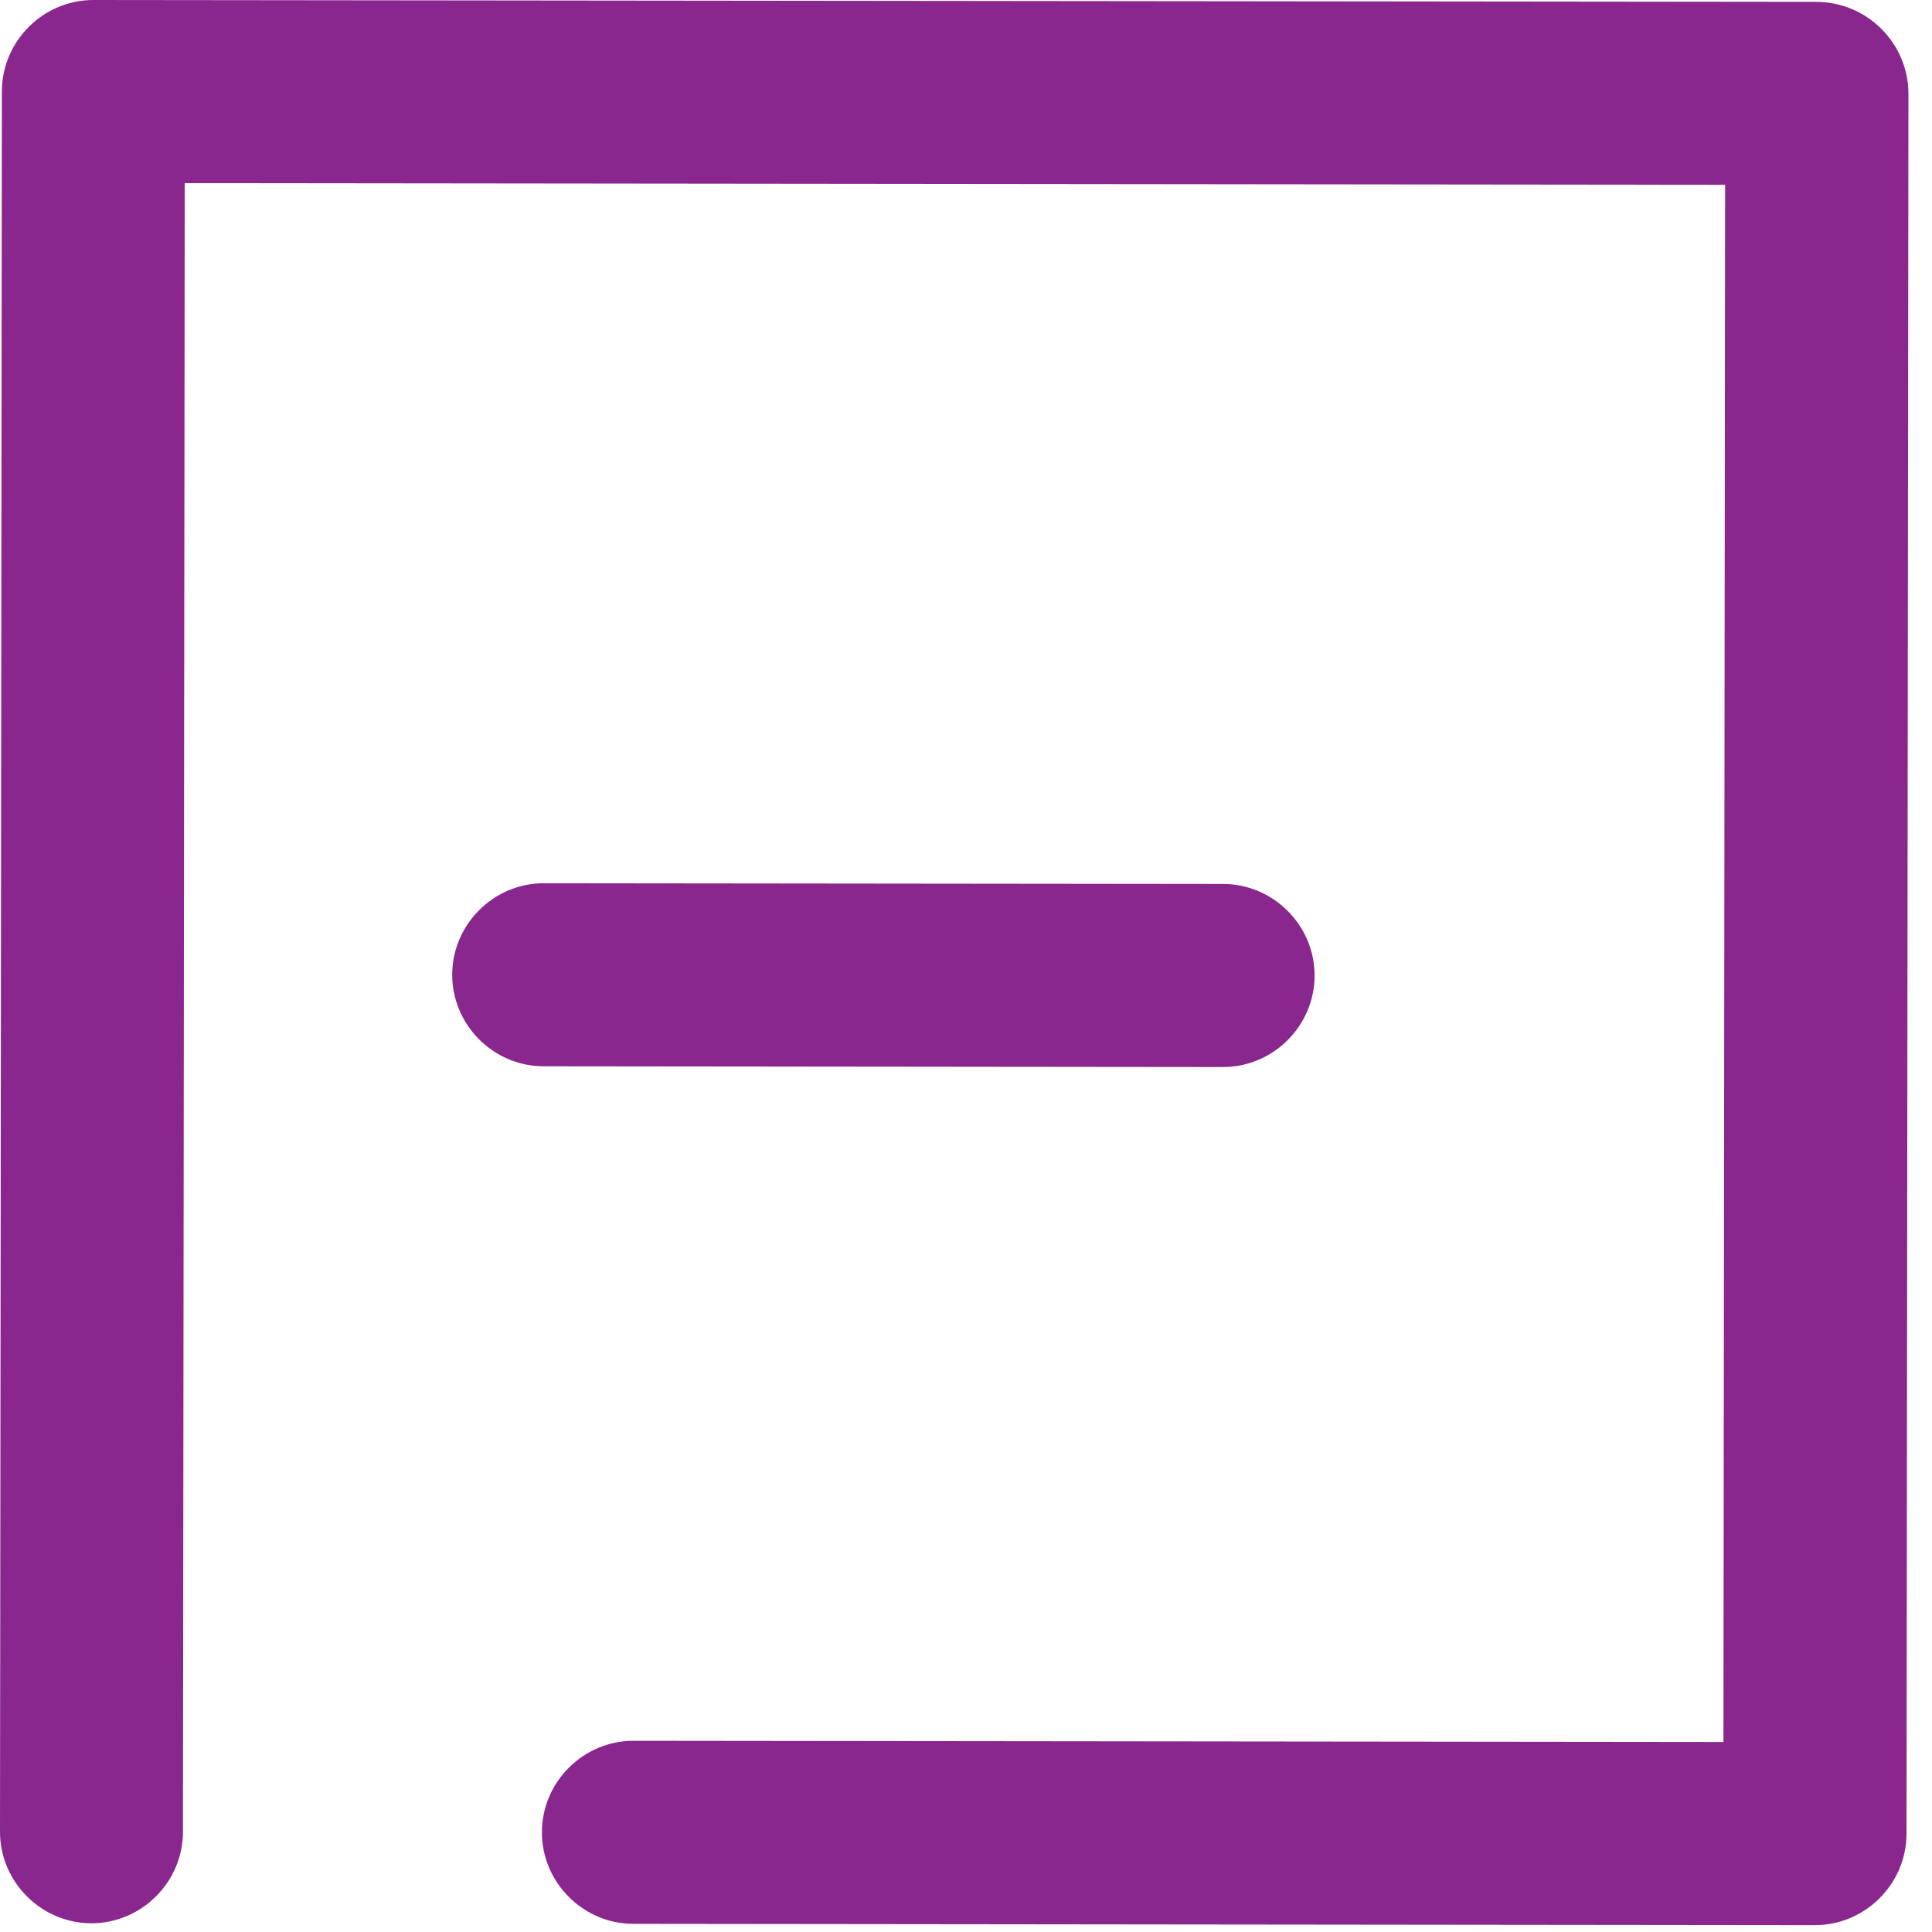
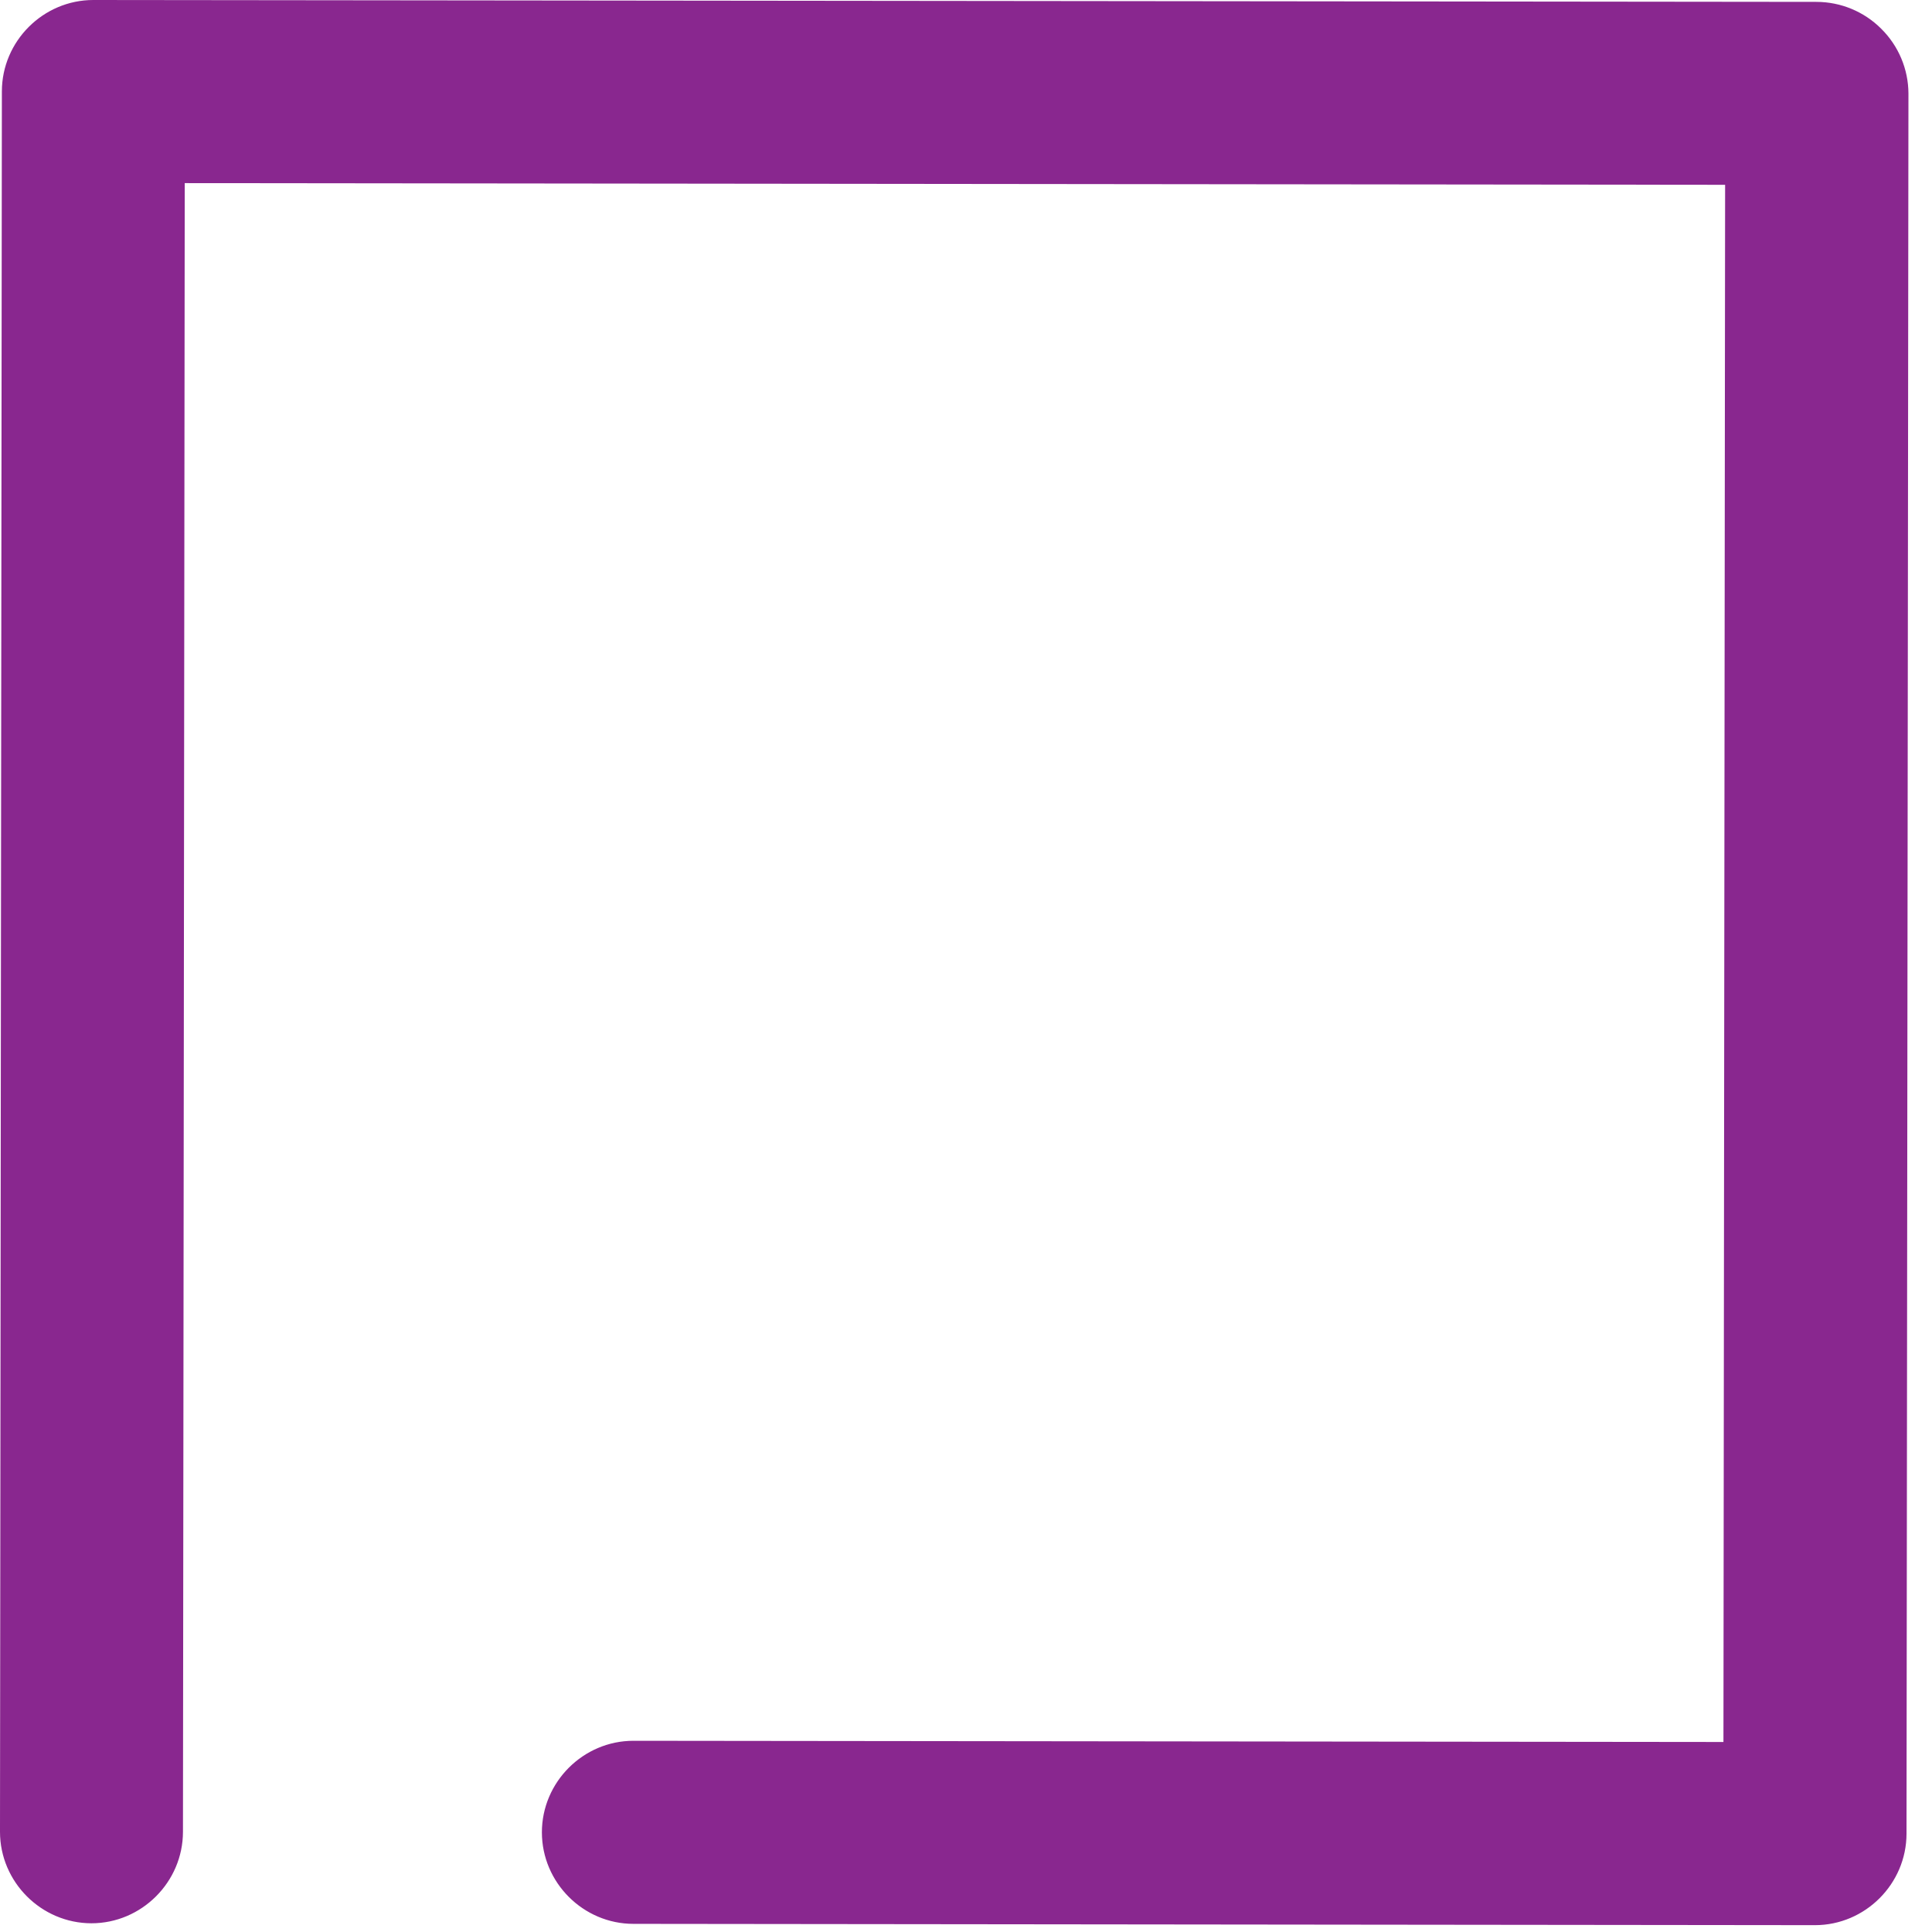
<svg xmlns="http://www.w3.org/2000/svg" width="100%" height="100%" viewBox="0 0 37 37" version="1.1" xml:space="preserve" style="fill-rule:evenodd;clip-rule:evenodd;stroke-linejoin:round;stroke-miterlimit:1.414;">
  <g>
    <path id="Path_1244" d="M36.028,0.551c-0.328,-0.329 -0.774,-0.514 -1.239,-0.515l-33,-0.036c-0.001,0 -0.001,0 -0.002,0c-0.961,0 -1.751,0.79 -1.751,1.751c0,0 0,0 0,0l-0.036,33.328c0,0.001 0,0.001 0,0.002c0,0.961 0.79,1.751 1.751,1.752c0.961,0 1.752,-0.79 1.753,-1.751l0.034,-31.575l29.5,0.032l-0.032,29.822l-20.875,-0.023c-0.962,0 -1.753,0.791 -1.753,1.753c0,0.962 0.791,1.753 1.753,1.753l22.628,0.025c0.961,0 1.752,-0.79 1.753,-1.751l0.037,-33.328c-0.002,-0.466 -0.19,-0.912 -0.521,-1.239Z" style="fill:#89278f;fill-rule:nonzero;" />
-     <path id="Path_1245" d="M23.423,20.435c0.962,0 1.753,-0.791 1.753,-1.753c0,-0.962 -0.791,-1.753 -1.753,-1.753l-13.01,-0.014c-0.962,0 -1.753,0.791 -1.753,1.753c0,0.962 0.791,1.753 1.753,1.753l13.01,0.014Z" style="fill:#89278f;fill-rule:nonzero;" />
  </g>
</svg>